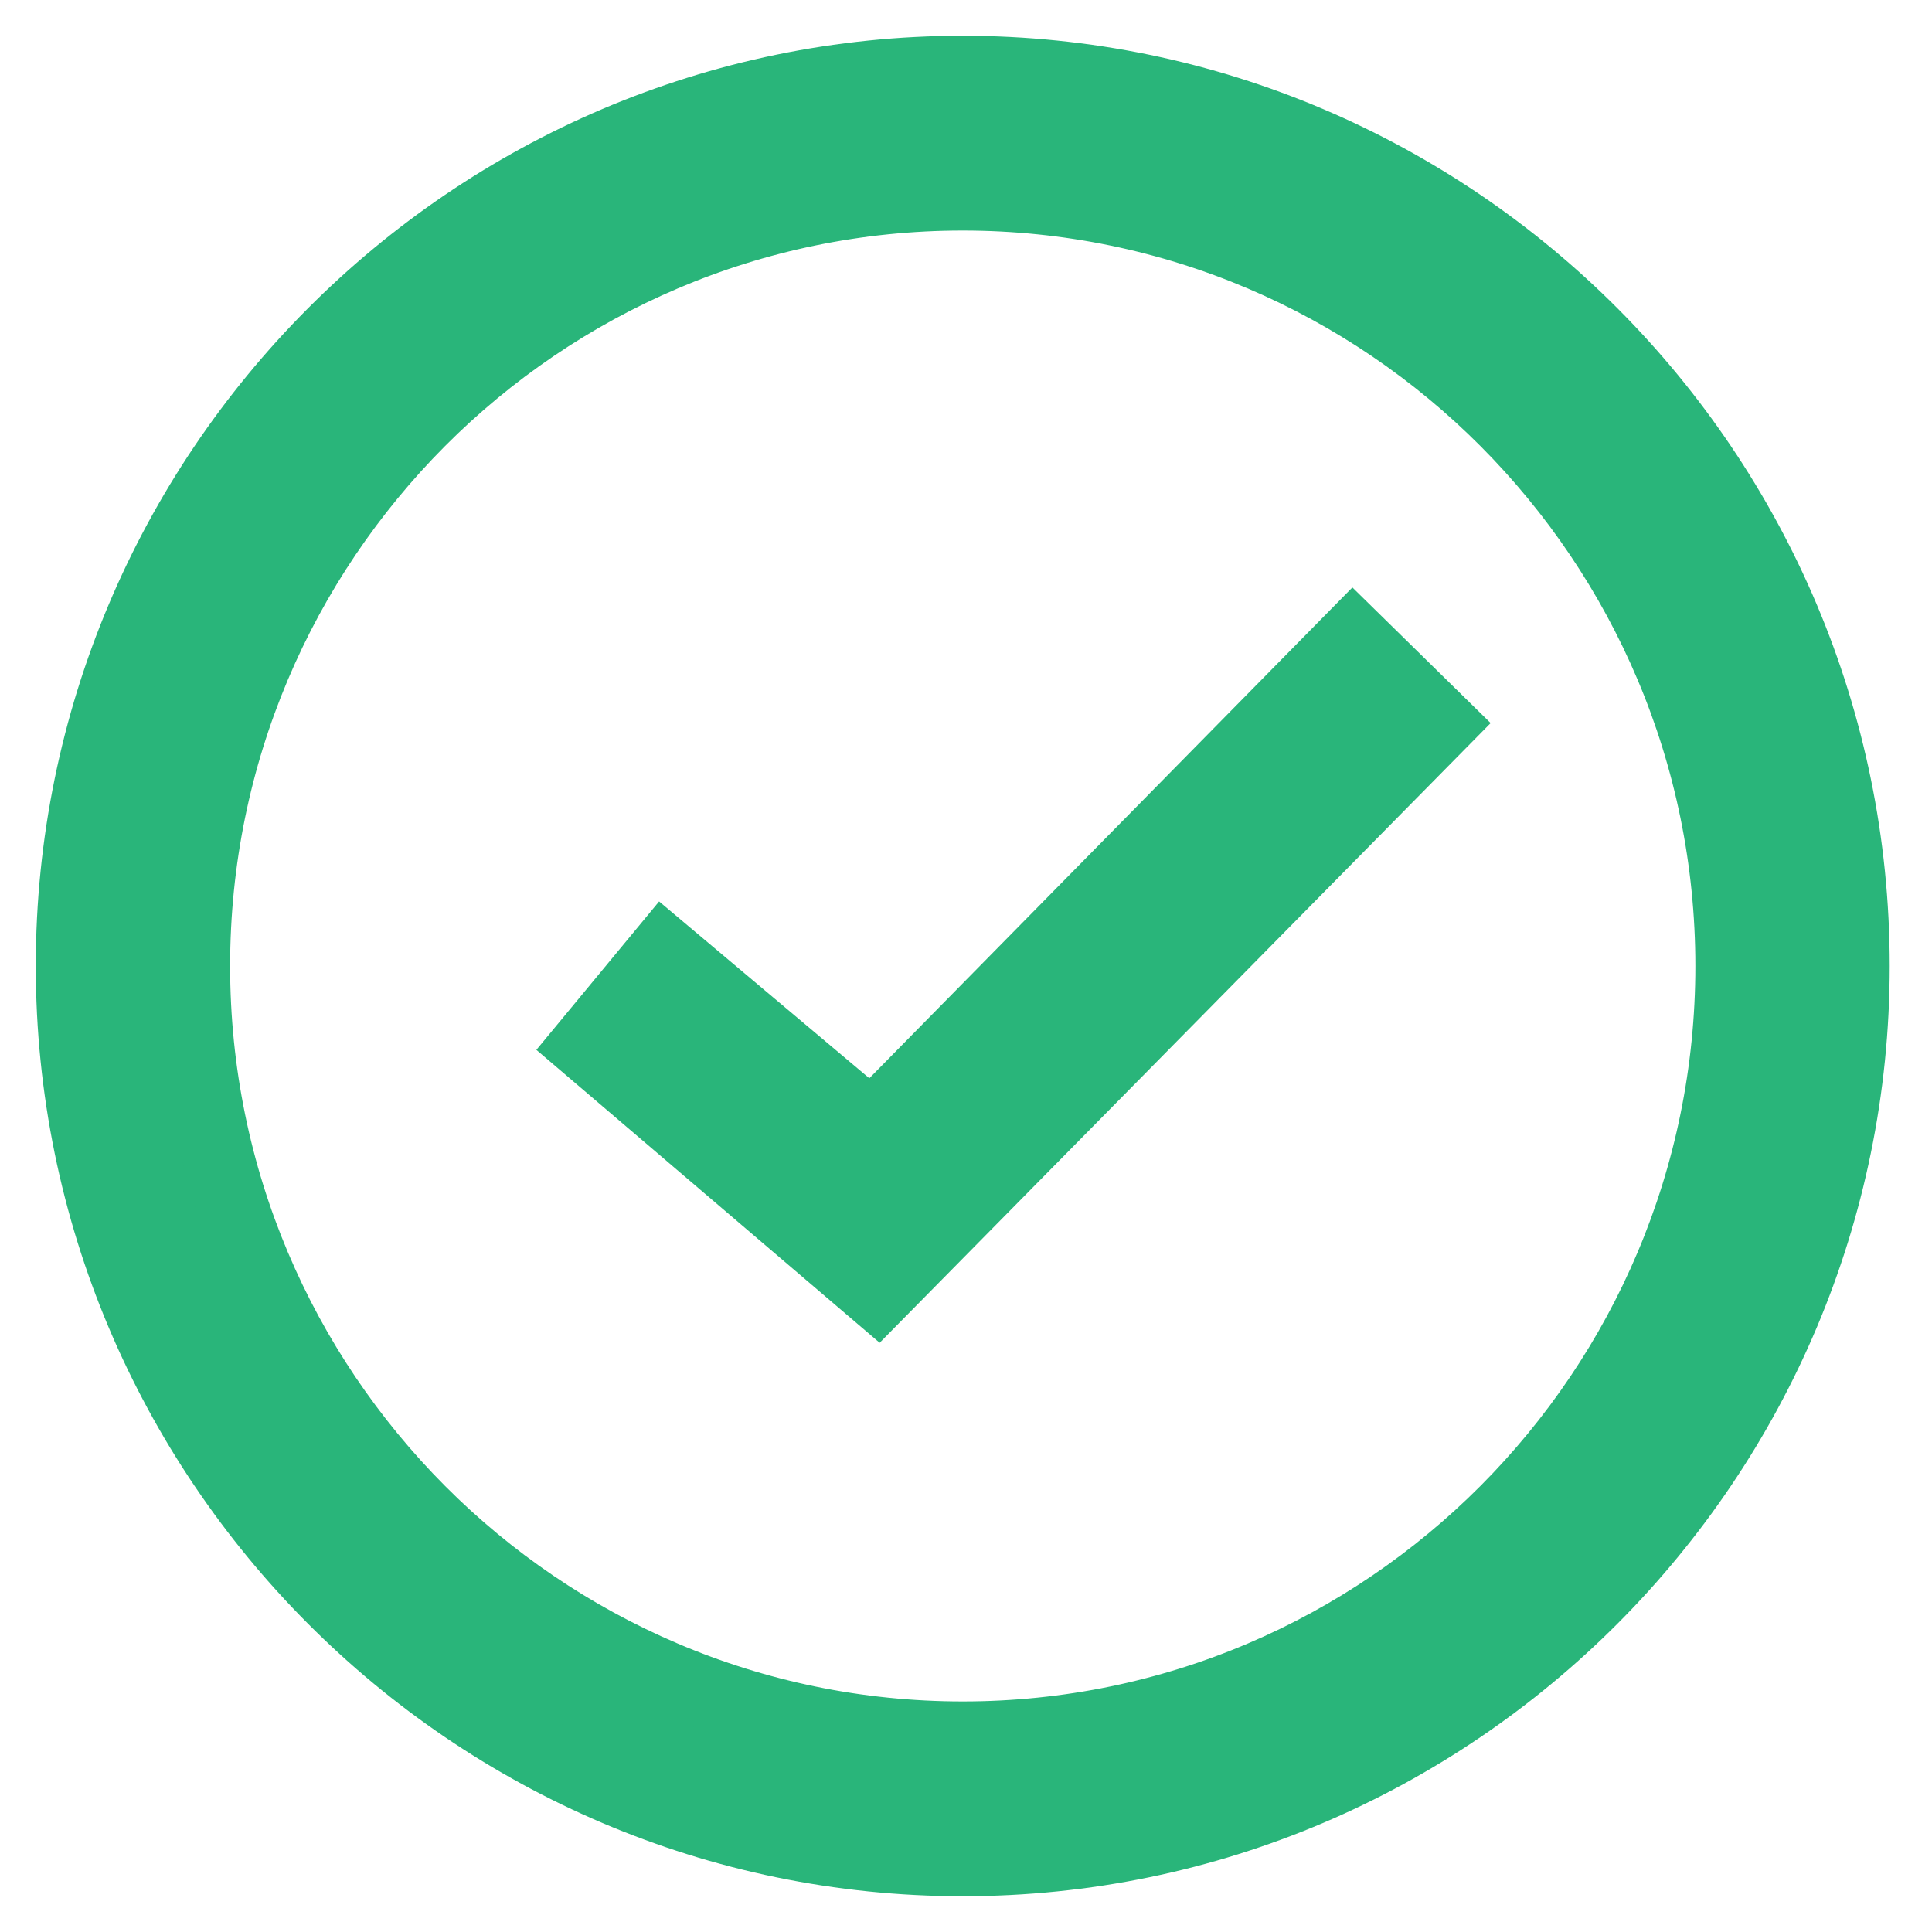
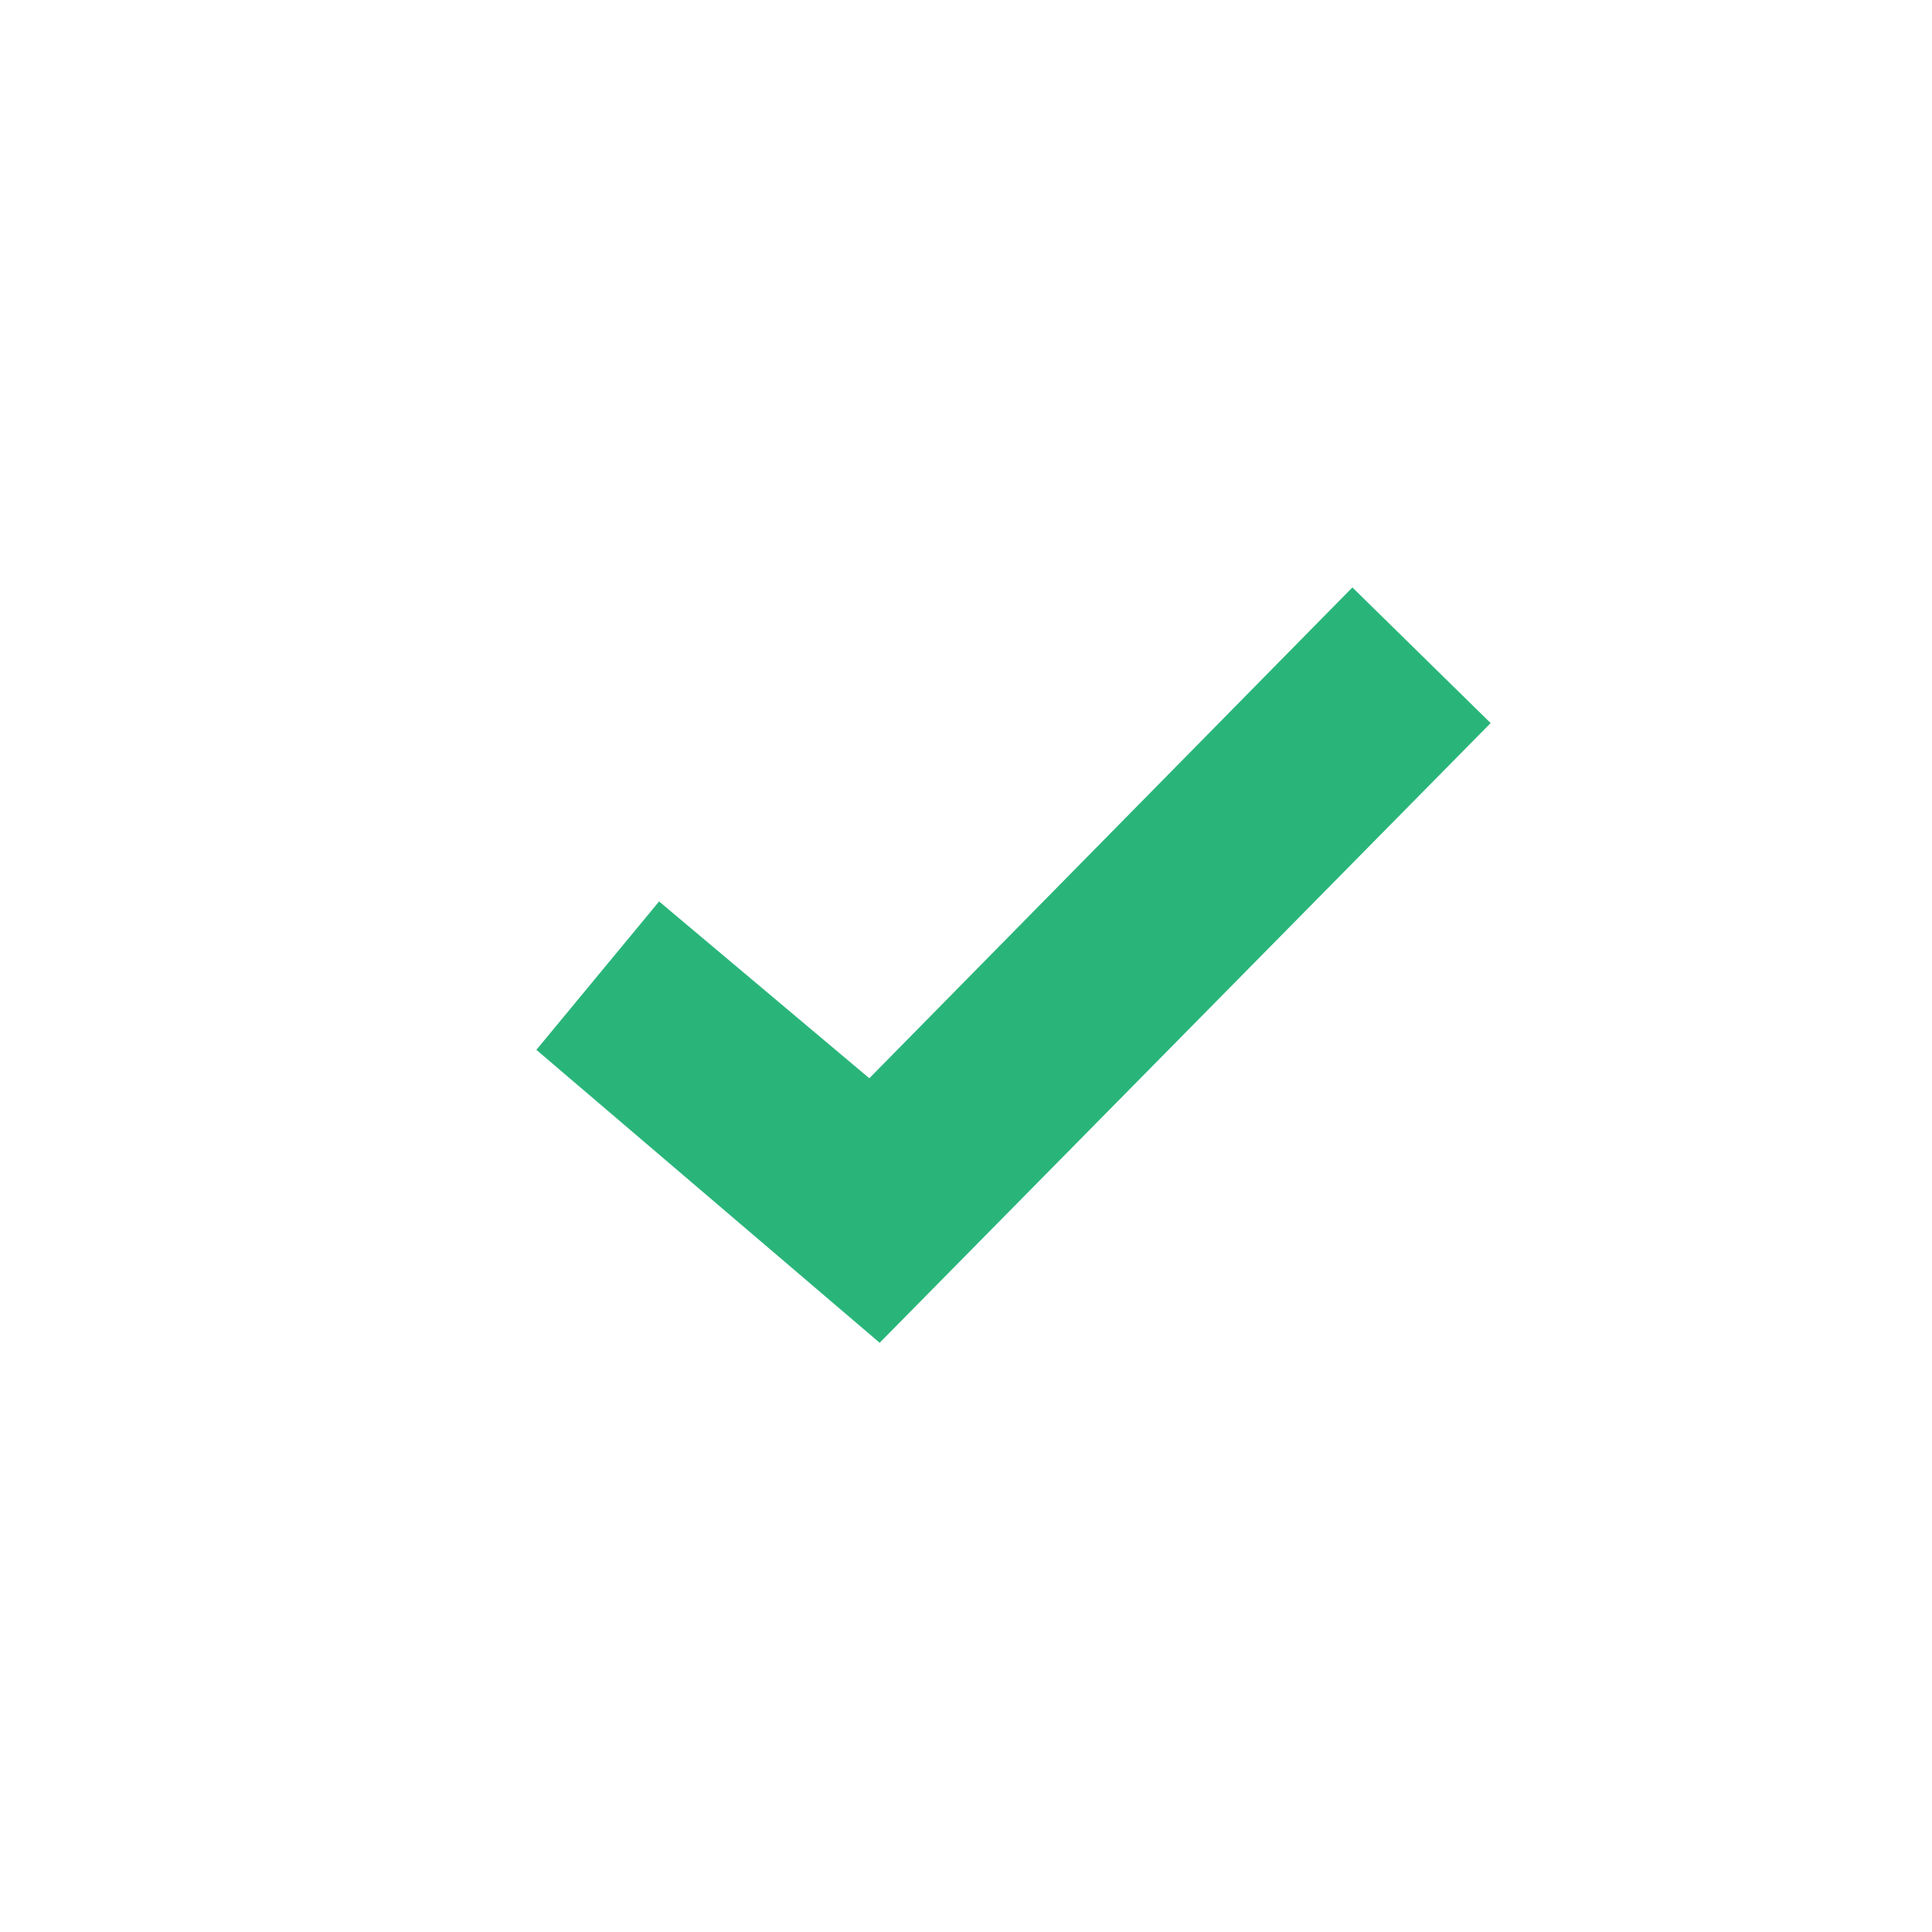
<svg xmlns="http://www.w3.org/2000/svg" width="27" height="27" viewBox="0 0 27 27" fill="none">
-   <path d="M13.454 1C6.591 1 1 6.611 1 13.5C1 20.389 6.591 26 13.454 26C20.318 26 25.909 20.389 25.909 13.5C25.909 6.611 20.318 1 13.454 1ZM13.454 24.278C7.532 24.278 2.716 19.444 2.716 13.5C2.716 7.556 7.532 2.722 13.454 2.722C19.377 2.722 24.193 7.556 24.193 13.5C24.193 19.444 19.377 24.278 13.454 24.278Z" fill="#29B57A" stroke="#29B57A" />
  <path d="M12.181 15.749L9.275 13.305L8.195 14.611L12.264 18.083L20.124 10.111L18.906 8.916L12.181 15.749Z" fill="#29B57A" stroke="#29B57A" />
</svg>